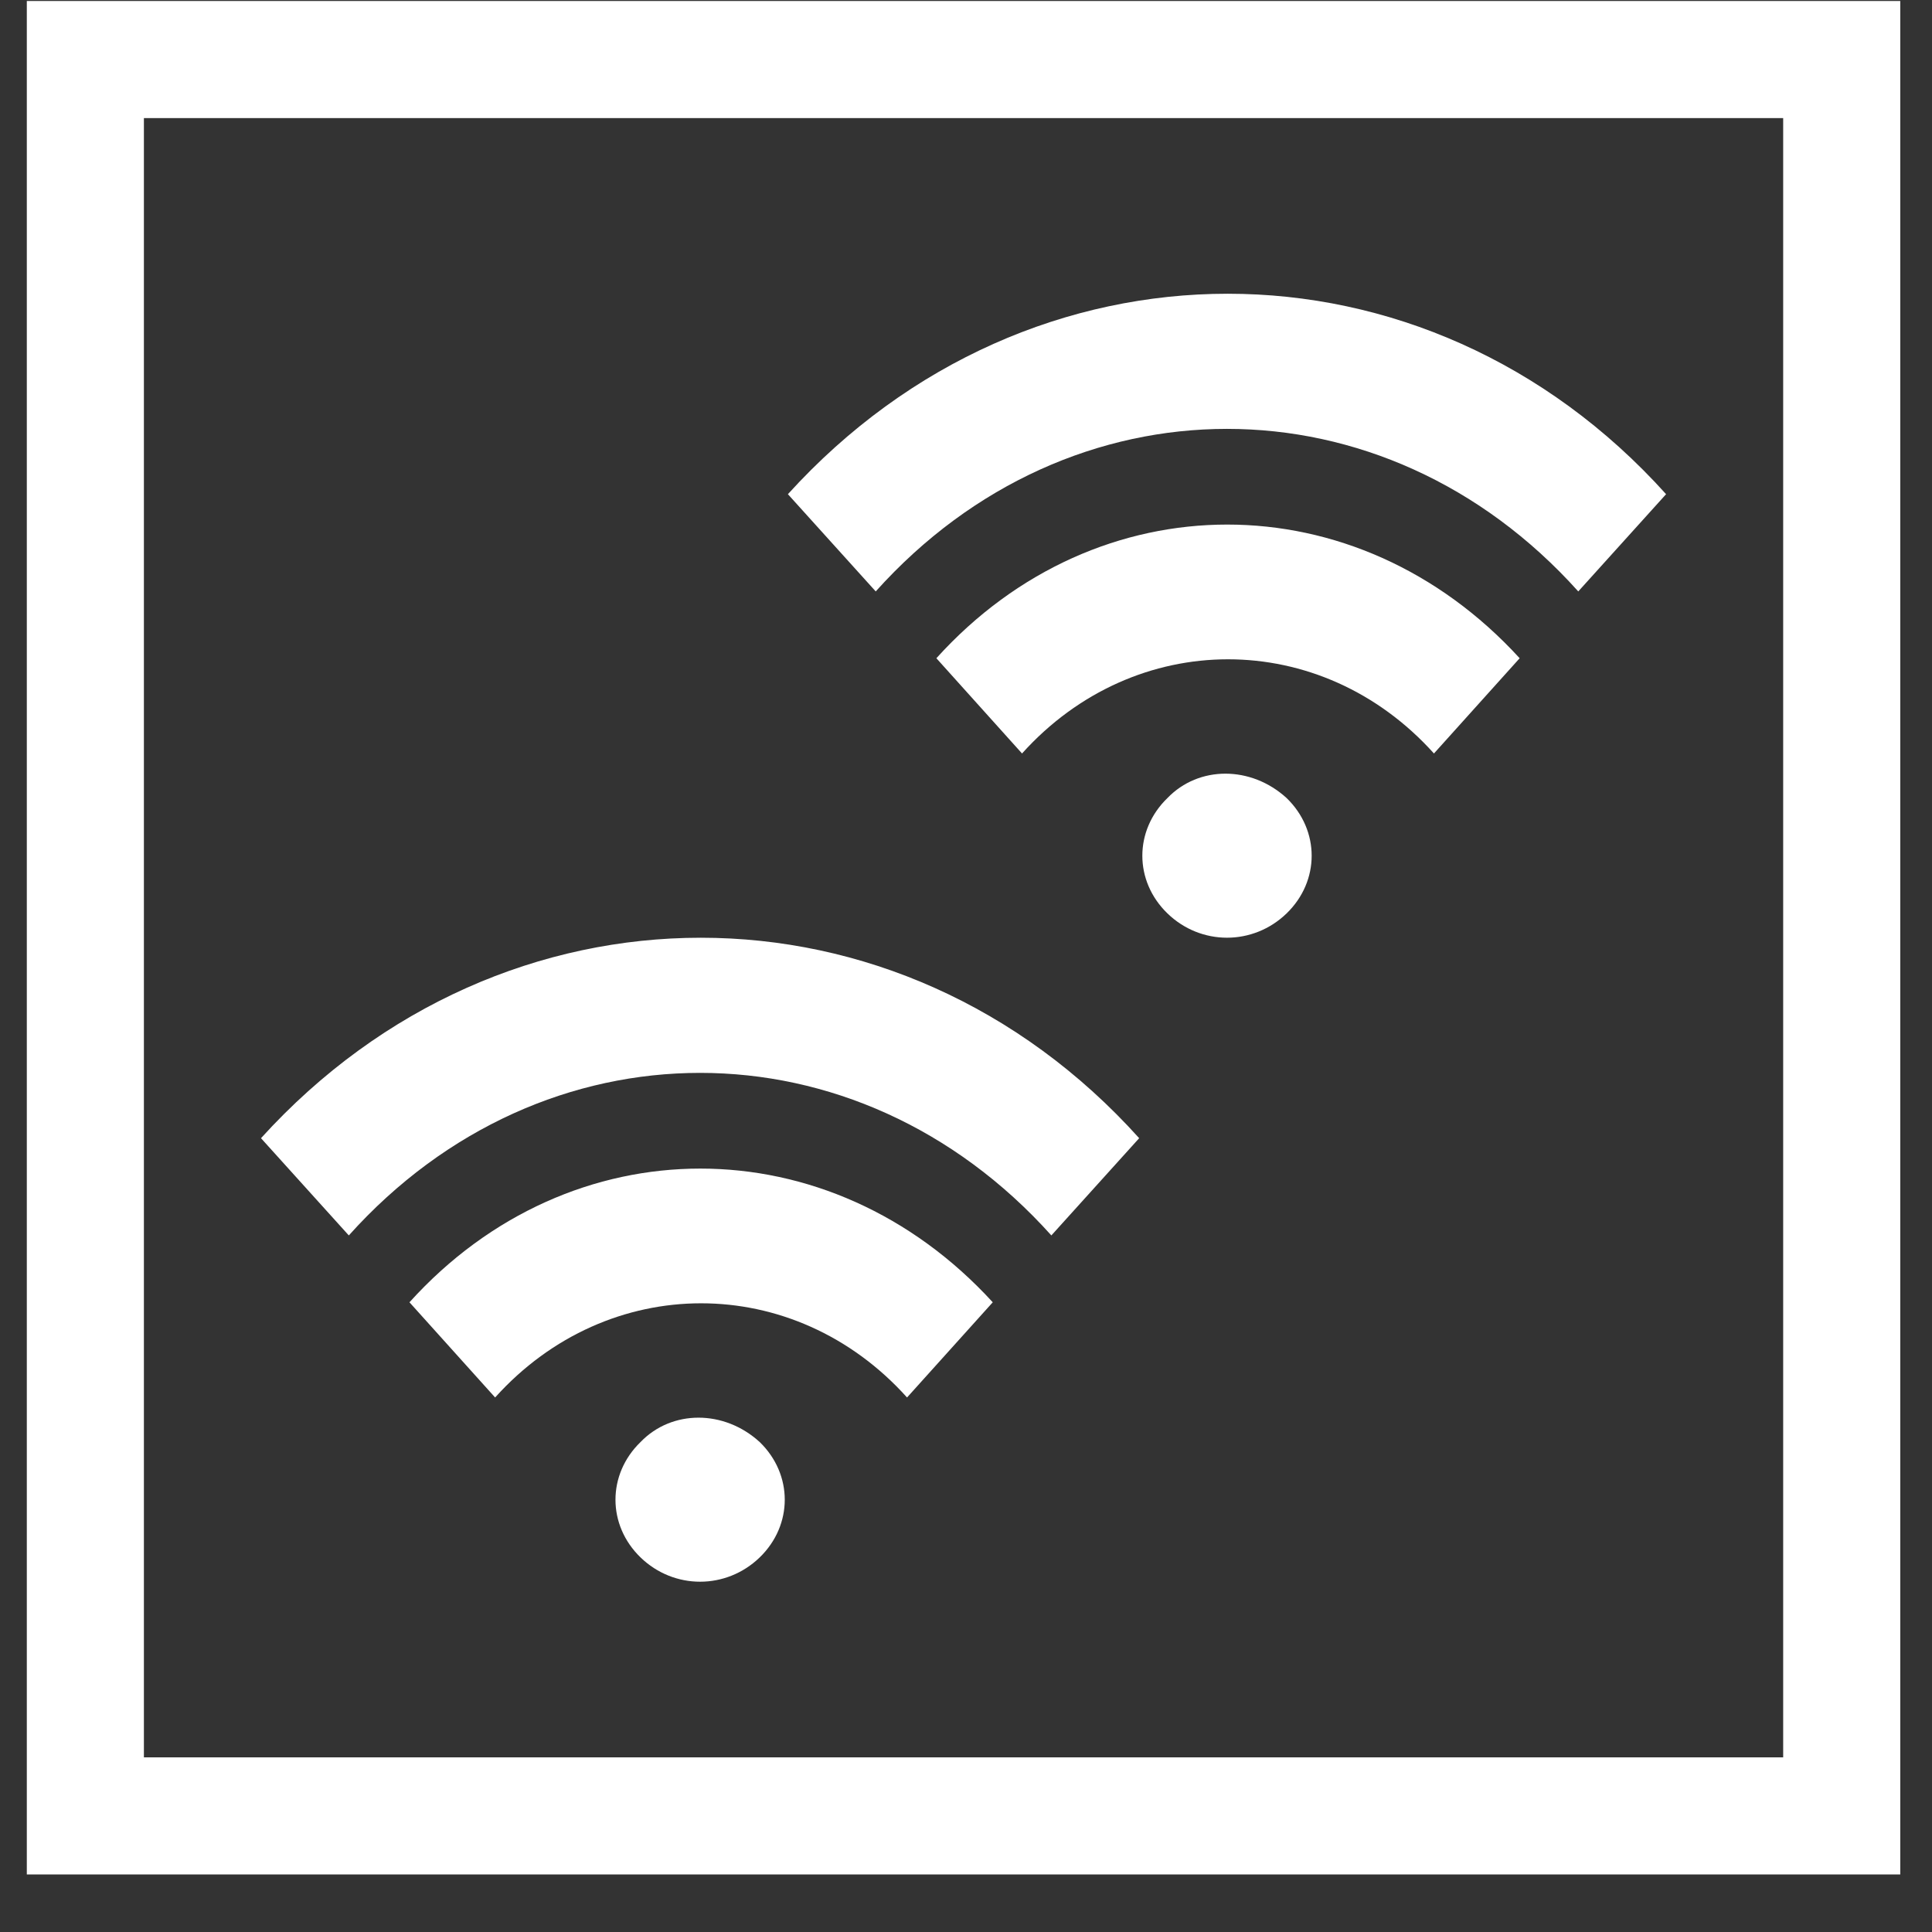
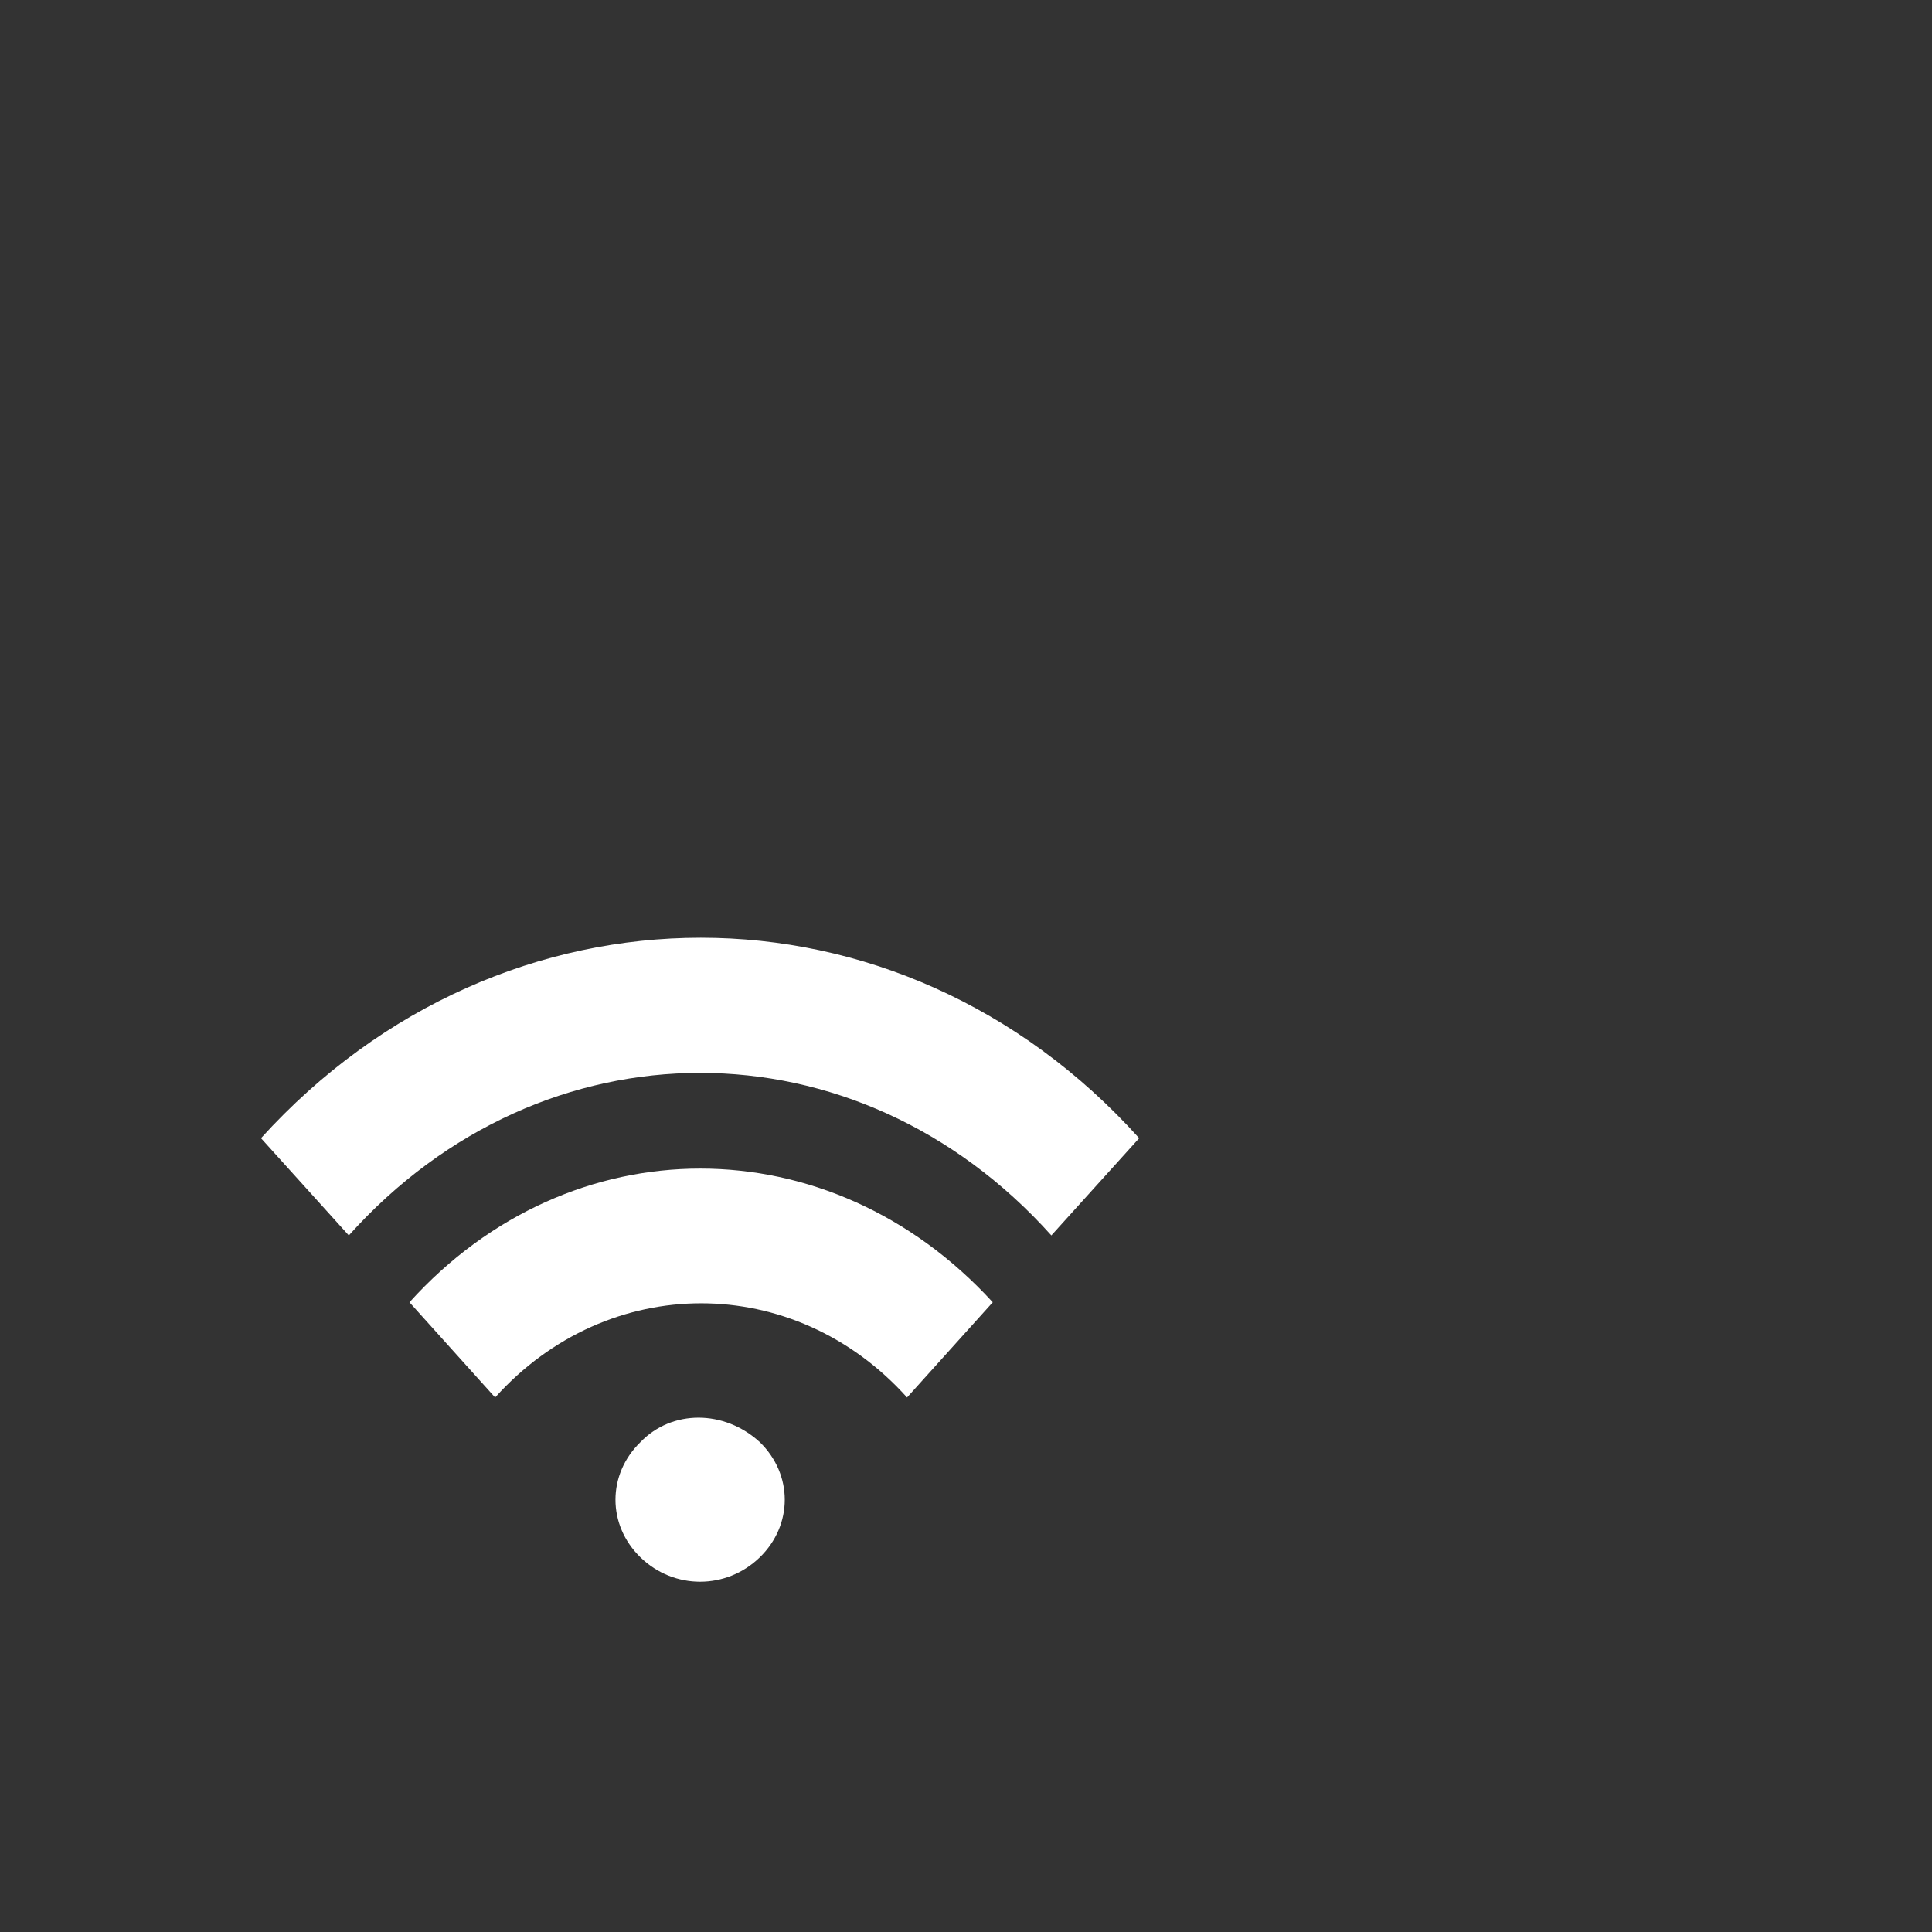
<svg xmlns="http://www.w3.org/2000/svg" width="33" height="33" viewBox="0 0 33 33" fill="none">
  <rect x="0" y="0" width="33" height="33" fill="#333333" stroke="none" />
-   <rect x="1.458" y="1.017" width="30" height="30" stroke="white" stroke-width="2" />
  <path d="M10.941 24.631C10.37 25.184 10.37 26.049 10.941 26.602C11.512 27.155 12.404 27.155 12.976 26.602C13.547 26.049 13.547 25.184 12.976 24.631C12.368 24.076 11.476 24.076 10.941 24.631ZM6.994 22.244L8.457 23.87C10.386 21.725 13.565 21.725 15.493 23.87L16.957 22.244C14.172 19.199 9.744 19.199 6.994 22.244ZM4.458 19.441L5.958 21.102C9.28 17.4 14.636 17.4 17.958 21.102L19.458 19.441C15.35 14.876 8.6 14.876 4.458 19.441Z" fill="white" />
-   <path d="M19.941 13.631C19.369 14.184 19.369 15.049 19.941 15.602C20.512 16.155 21.404 16.155 21.976 15.602C22.547 15.049 22.547 14.184 21.976 13.631C21.368 13.076 20.476 13.076 19.941 13.631ZM15.994 11.243L17.457 12.87C19.386 10.725 22.565 10.725 24.493 12.87L25.957 11.243C23.172 8.199 18.744 8.199 15.994 11.243ZM13.458 8.441L14.958 10.102C18.28 6.4 23.636 6.4 26.958 10.102L28.458 8.441C24.35 3.876 17.6 3.876 13.458 8.441Z" fill="white" />
</svg>